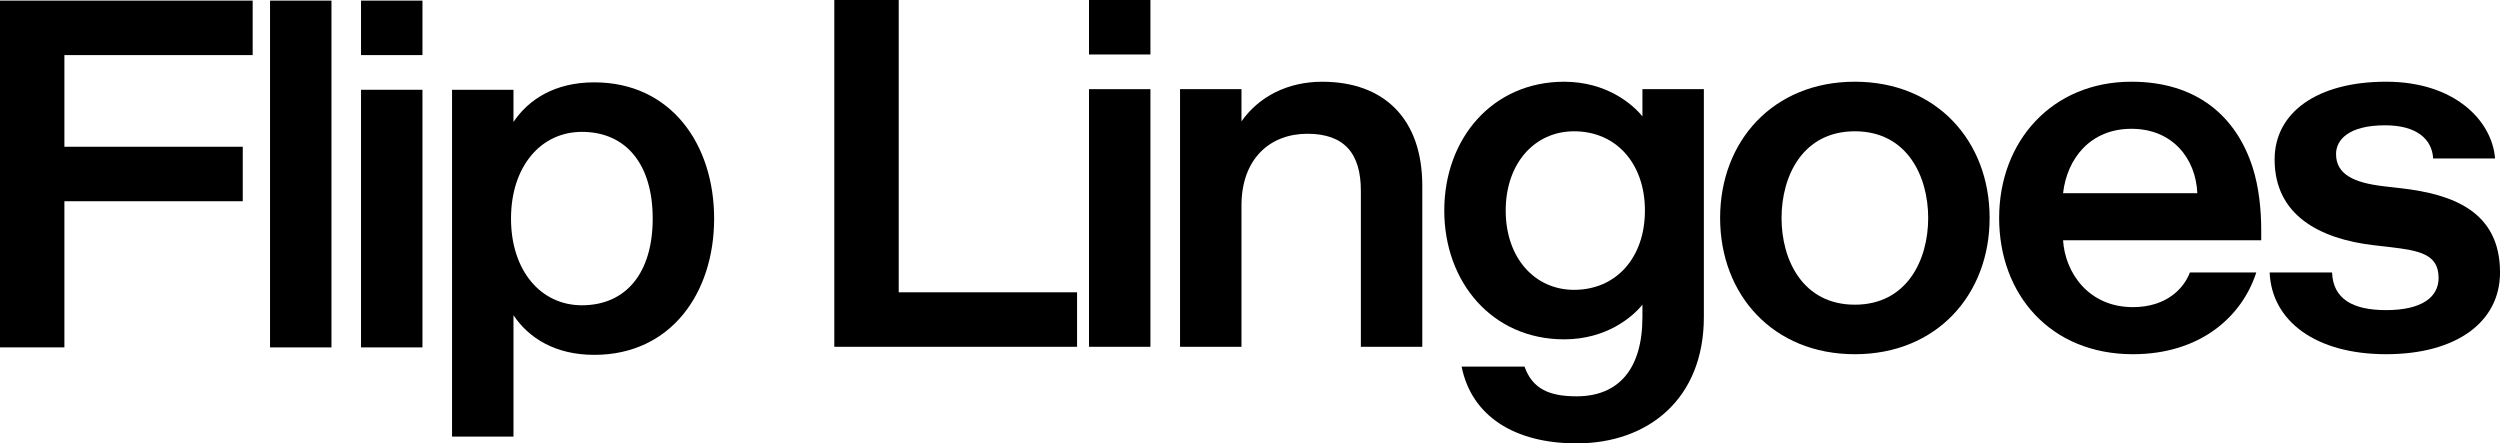
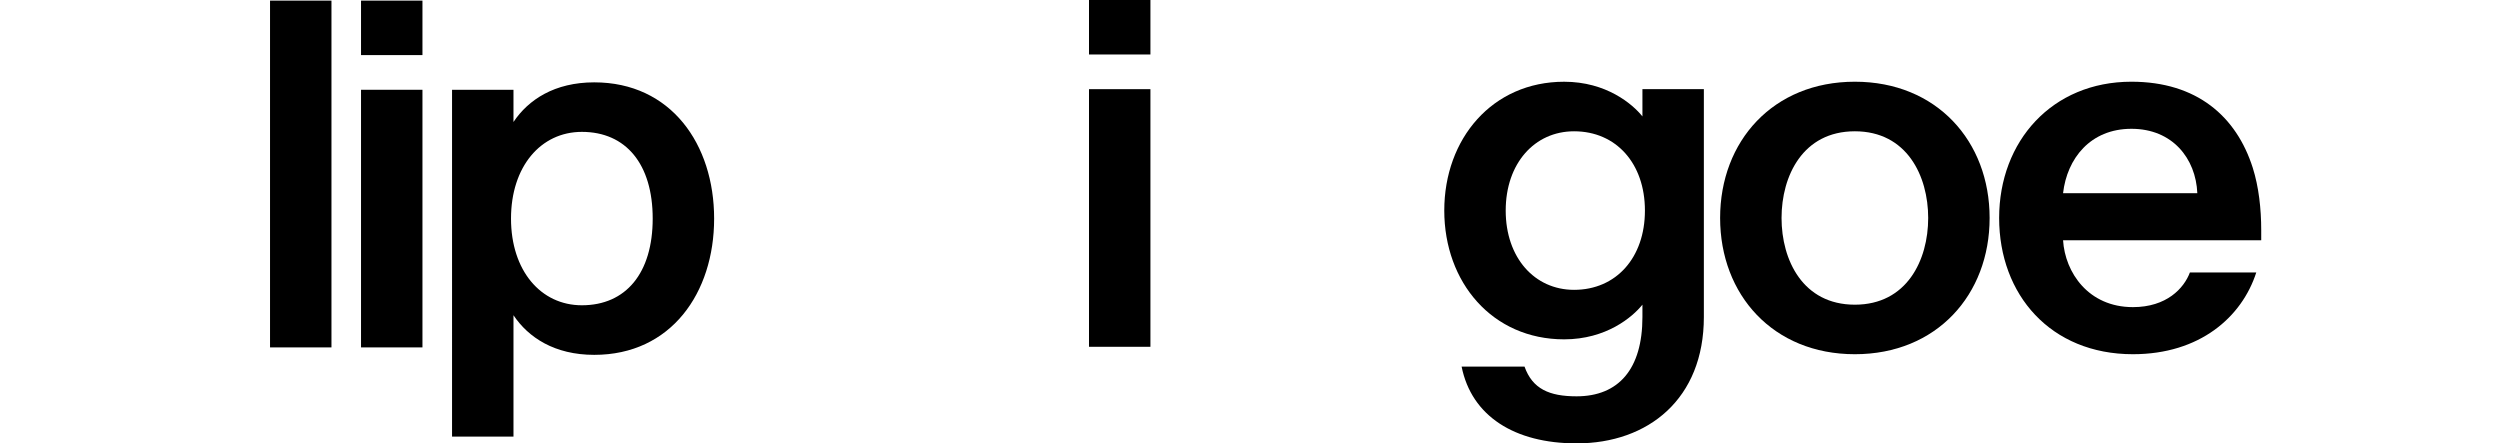
<svg xmlns="http://www.w3.org/2000/svg" id="Laag_2" viewBox="0 0 942.93 167.24">
  <g id="Laag_1-2">
-     <path d="M0,.23h95.3v20.55H24.29v34.57h67.27v20.55H24.29v55.12H0V.23Z" />
    <path d="M101.85.23h23.17v130.8h-23.17V.23Z" />
    <path d="M136.17.23h23.17v20.55h-23.17V.23ZM136.17,33.86h23.17v97.17h-23.17V33.86Z" />
    <path d="M193.67,46.01c5.6-8.41,15.51-14.95,30.46-14.95,28.96,0,45.22,23.36,45.22,51.39s-16.26,51.39-45.22,51.39c-14.95,0-24.85-6.54-30.46-14.95v45.78h-23.17V33.86h23.17v12.15ZM219.46,115.14c16.63,0,26.72-12.15,26.72-32.7s-10.09-32.7-26.72-32.7c-15.51,0-26.72,13.08-26.72,32.7s11.21,32.7,26.72,32.7Z" />
-     <path d="M314.68,0h24.29v110.25h67.27v20.55h-91.56V0Z" />
    <path d="M410.74,0h23.17v20.55h-23.17V0ZM410.74,33.63h23.17v97.17h-23.17V33.63Z" />
-     <path d="M468.25,45.78c6.54-9.34,17.38-14.95,30.46-14.95,23.36,0,37.74,14.01,37.74,39.24v60.73h-23.17v-58.86c0-14.01-6.17-21.49-20.18-21.49s-24.85,9.34-24.85,27.09v53.26h-23.17V33.63h23.17v12.15Z" />
    <path d="M544.74,79.41c0-27.09,18.12-48.58,45.22-48.58,15.88,0,25.79,8.41,29.52,13.08v-10.28h23.17v85.95c0,30.83-20.93,47.65-48.02,47.65-23.36,0-39.61-10.28-43.35-28.96h23.73c2.99,8.41,9.34,11.21,19.62,11.21,15.88,0,24.85-10.28,24.85-29.9v-4.67c-3.74,4.67-13.64,13.08-29.52,13.08-27.1,0-45.22-21.49-45.22-48.58ZM593.7,49.52c-14.95,0-25.79,12.15-25.79,29.9s10.84,29.9,25.79,29.9c15.88,0,26.72-12.15,26.72-29.9s-10.84-29.9-26.72-29.9Z" />
    <path d="M699.6,133.6c-30.83,0-50.82-22.42-50.82-51.39s19.99-51.39,50.82-51.39,50.83,22.42,50.83,51.39-19.99,51.39-50.83,51.39ZM699.6,114.92c19.62,0,27.66-16.82,27.66-32.7s-8.04-32.7-27.66-32.7-27.65,16.82-27.65,32.7,8.03,32.7,27.65,32.7Z" />
    <path d="M851,102.77c-5.42,16.82-21.3,30.83-46.53,30.83-31.02,0-50.45-22.42-50.45-51.39s19.99-51.39,49.89-51.39c24.66,0,39.61,13.08,45.78,32.51,2.24,7.1,3.18,15.32,3.18,23.54v3.74h-74.74c.75,12.15,9.53,25.23,26.35,25.23,12.71,0,19.25-7.1,21.49-13.08h25.04ZM778.13,72.87h50.64c-.56-13.08-9.34-24.29-24.85-24.29s-24.29,11.21-25.79,24.29Z" />
-     <path d="M895.29,92.49c-20.55-2.43-37.37-11.4-37.37-32.33,0-17.75,16.07-29.34,42.04-29.34s39.99,14.76,41.11,28.96h-23.36c-.37-7.1-5.98-12.52-18.12-12.52-13.64,0-18.5,5.42-18.5,10.84,0,7.66,6.73,10.84,17.94,12.15l6.54.75c19.62,2.24,37.37,8.78,37.37,31.77,0,18.68-16.44,30.83-42.98,30.83s-43.16-12.52-43.91-30.83h23.54c.37,9.9,7.66,14.2,20.37,14.2,13.45,0,19.81-4.86,19.81-12.15,0-8.97-7.29-10.28-17.94-11.58l-6.54-.75Z" />
  </g>
</svg>